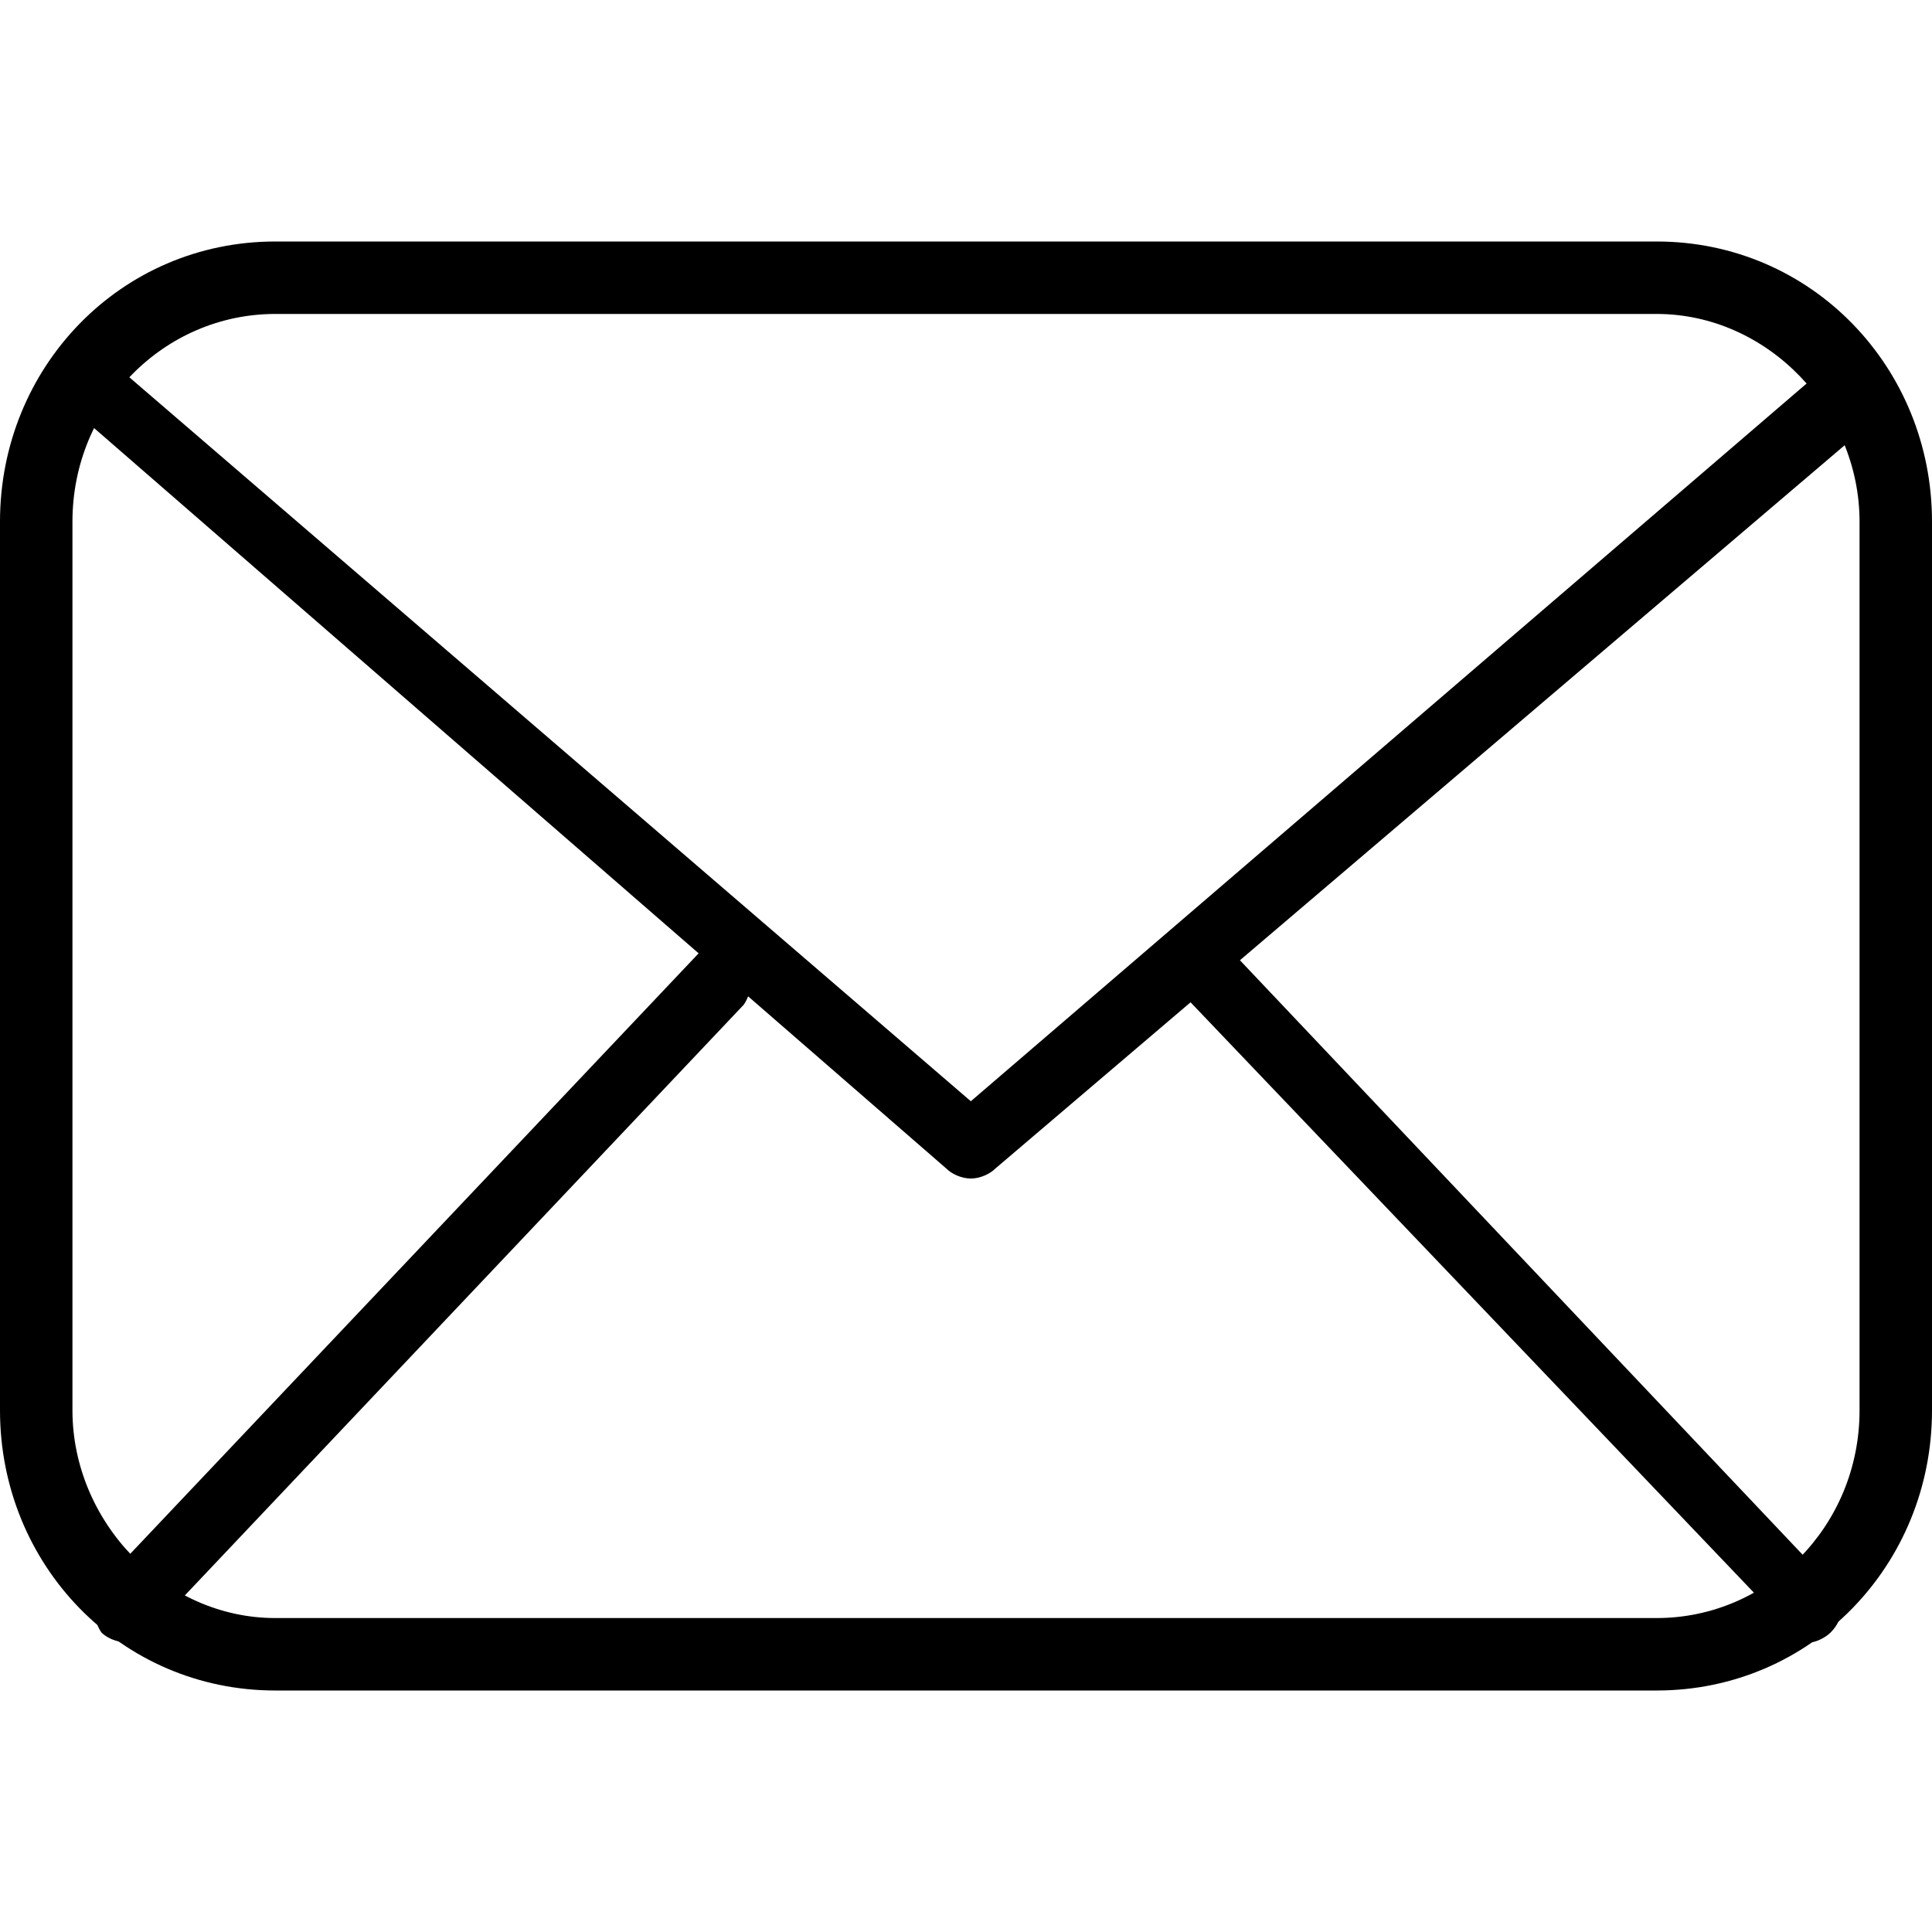
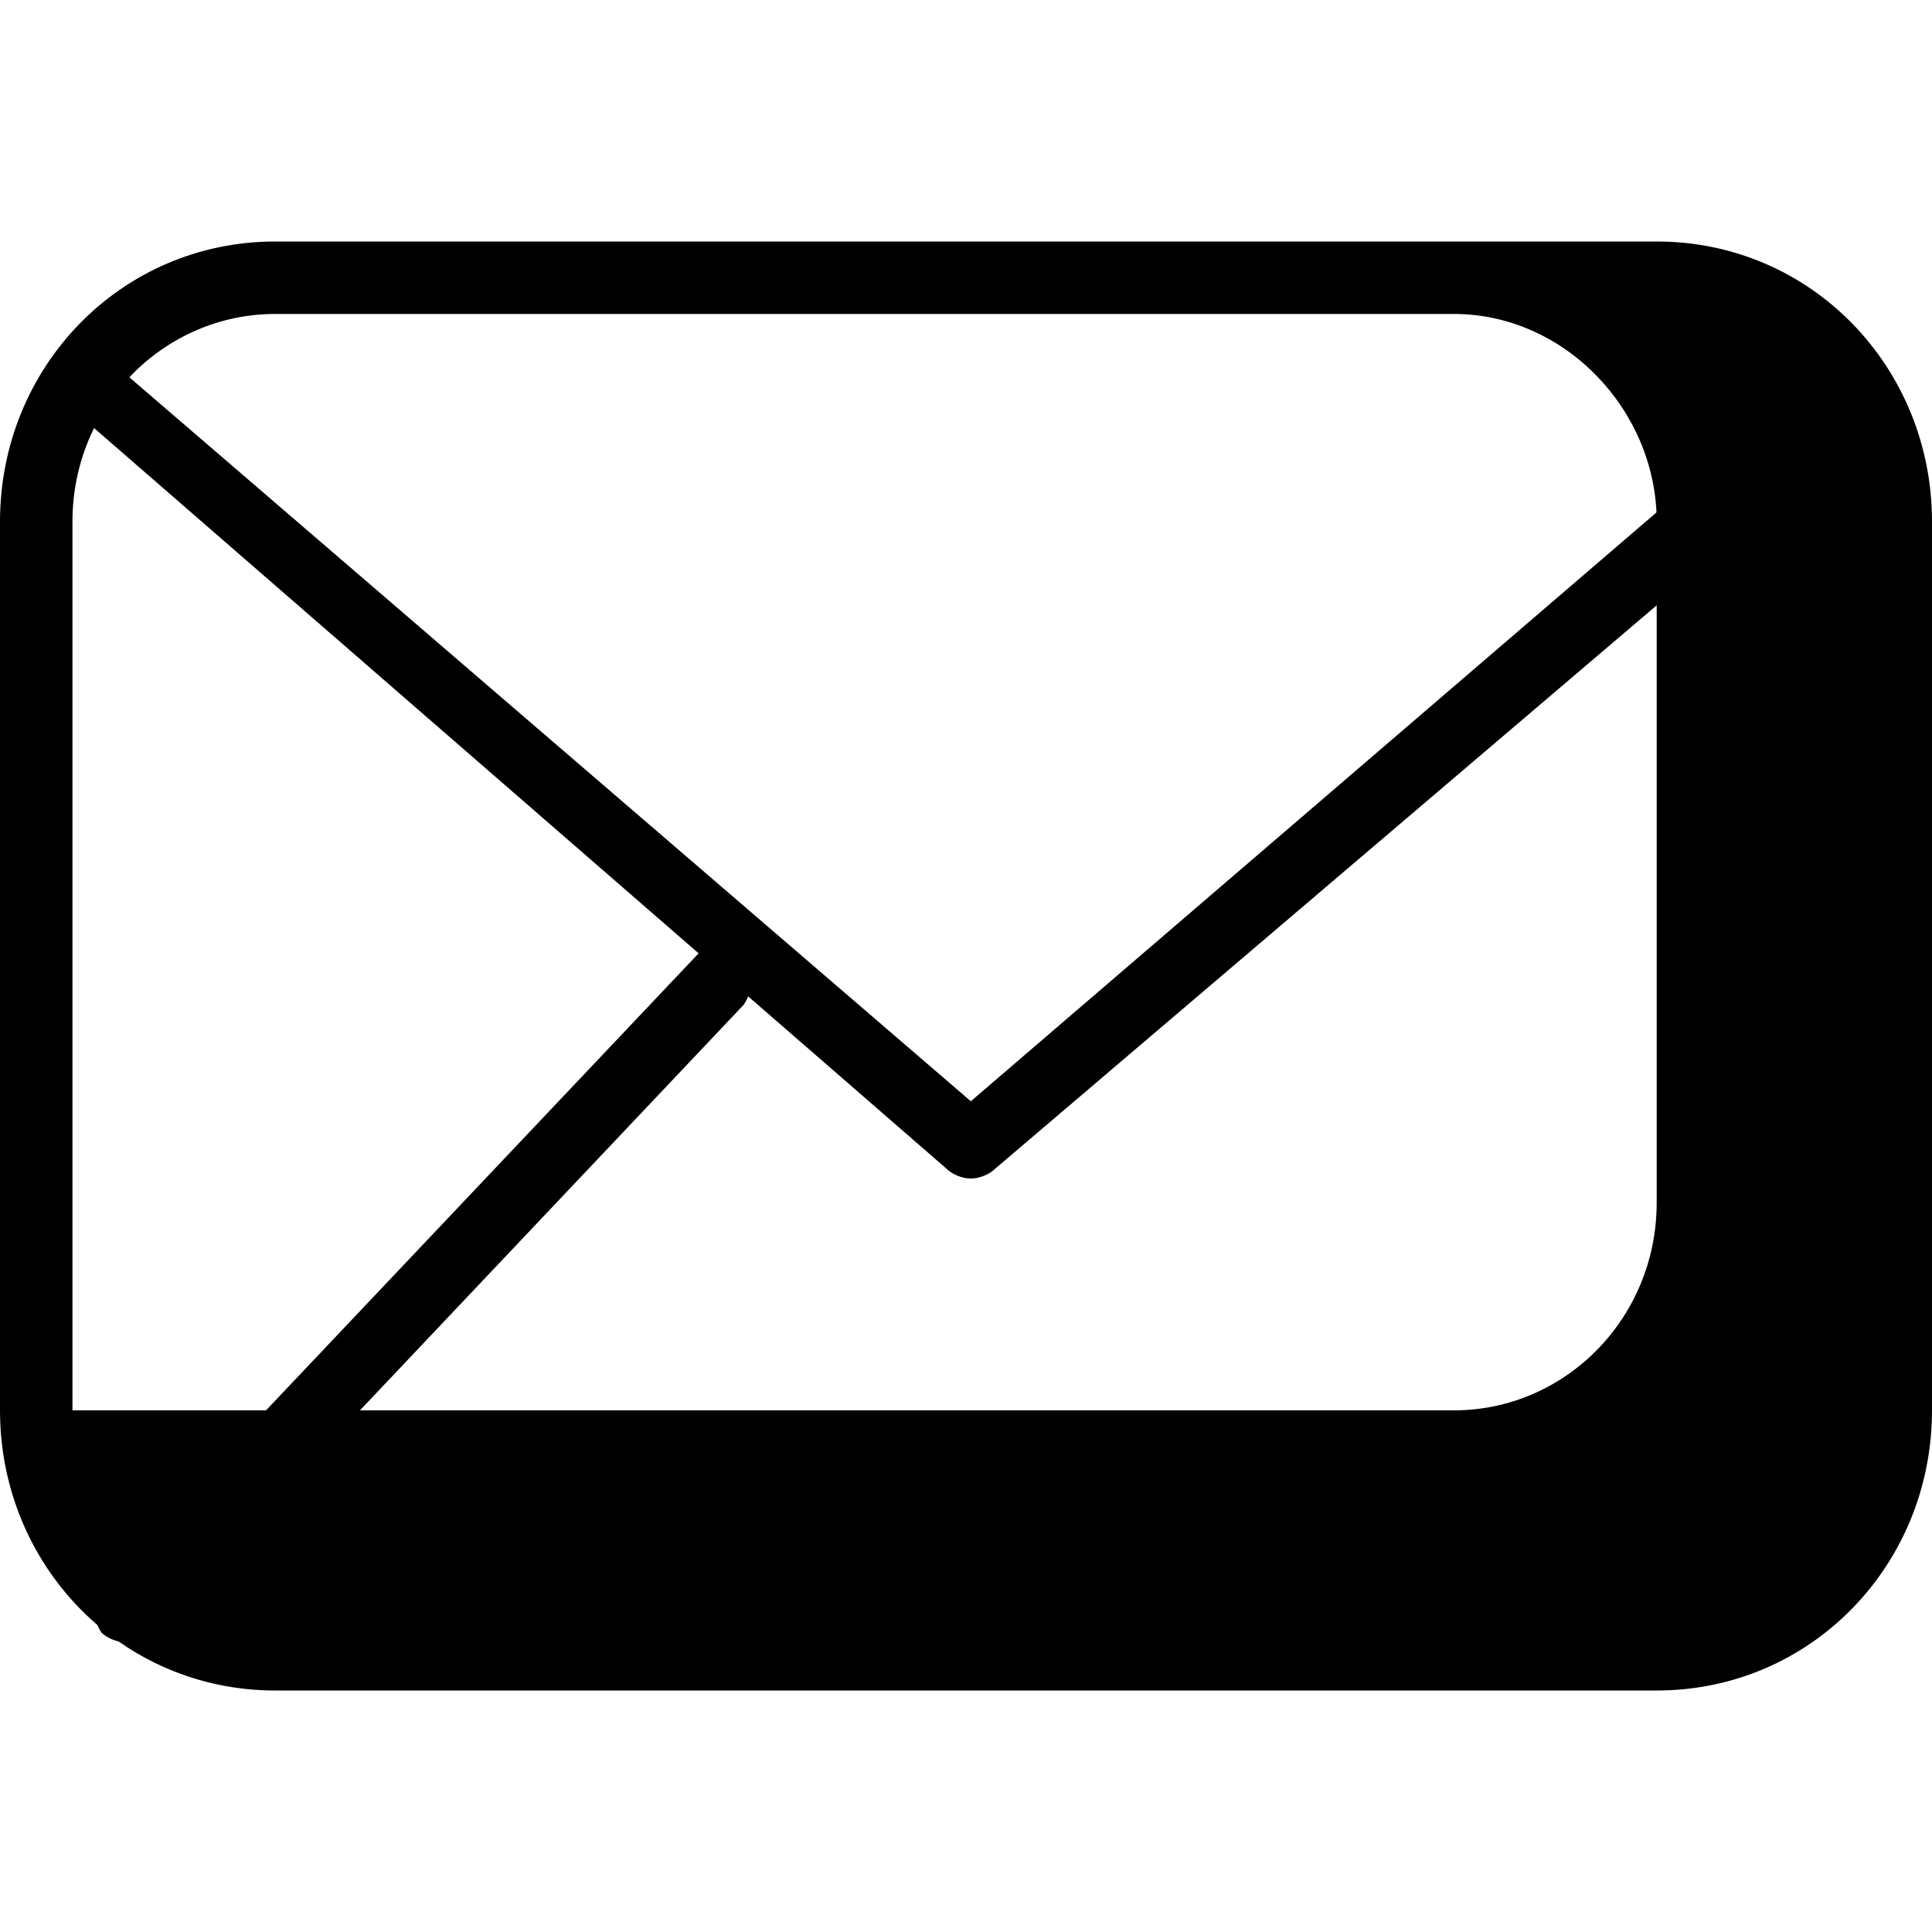
<svg xmlns="http://www.w3.org/2000/svg" version="1.1" id="レイヤー_1" x="0px" y="0px" viewBox="0 0 40 40" style="enable-background:new 0 0 40 40;" xml:space="preserve">
  <g id="レイヤー_2_1_">
    <g id="Header">
      <g>
-         <path d="M34.3,35H5.7C2.5,35,0,32.4,0,29.2V10.8C0,7.6,2.5,5,5.7,5h28.6c3.2,0,5.7,2.6,5.7,5.8v18.4C40,32.4,37.5,35,34.3,35z      M5.7,6.5c-2.3,0-4.2,1.9-4.2,4.3v18.4c0,2.3,1.9,4.3,4.2,4.3h28.6c2.3,0,4.2-1.9,4.2-4.3V10.8c0-2.3-1.9-4.3-4.2-4.3H5.7z" />
+         <path d="M34.3,35H5.7C2.5,35,0,32.4,0,29.2V10.8C0,7.6,2.5,5,5.7,5h28.6c3.2,0,5.7,2.6,5.7,5.8v18.4C40,32.4,37.5,35,34.3,35z      M5.7,6.5c-2.3,0-4.2,1.9-4.2,4.3v18.4h28.6c2.3,0,4.2-1.9,4.2-4.3V10.8c0-2.3-1.9-4.3-4.2-4.3H5.7z" />
        <path d="M20.1,24.4c-0.2,0-0.4-0.1-0.5-0.2L1.3,8.3C1,8.1,0.9,7.6,1.2,7.4l0,0c0.3-0.3,0.7-0.3,1,0l17.9,15.4L37.8,7.6     c0.3-0.3,0.8-0.2,1,0.1c0.3,0.3,0.3,0.7,0,1l0,0L20.6,24.2C20.5,24.3,20.3,24.4,20.1,24.4z" />
        <path d="M2.6,34c-0.2,0-0.4-0.1-0.5-0.2c-0.2-0.3-0.2-0.7,0-1l12.4-13.1c0.2-0.2,0.6-0.3,0.8,0l0.1,0.1c0.2,0.3,0.2,0.7,0,1     l-12.3,13C3,34,2.8,34,2.6,34z" />
-         <path d="M37.5,34c-0.2,0-0.3-0.1-0.4-0.2L24.6,20.7c-0.3-0.3-0.3-0.7,0-1c0.2-0.3,0.5-0.3,0.8-0.1l0.1,0.1l12.4,13.1     c0.3,0.3,0.3,0.7,0,1C37.8,33.9,37.6,34,37.5,34z" />
      </g>
    </g>
  </g>
</svg>